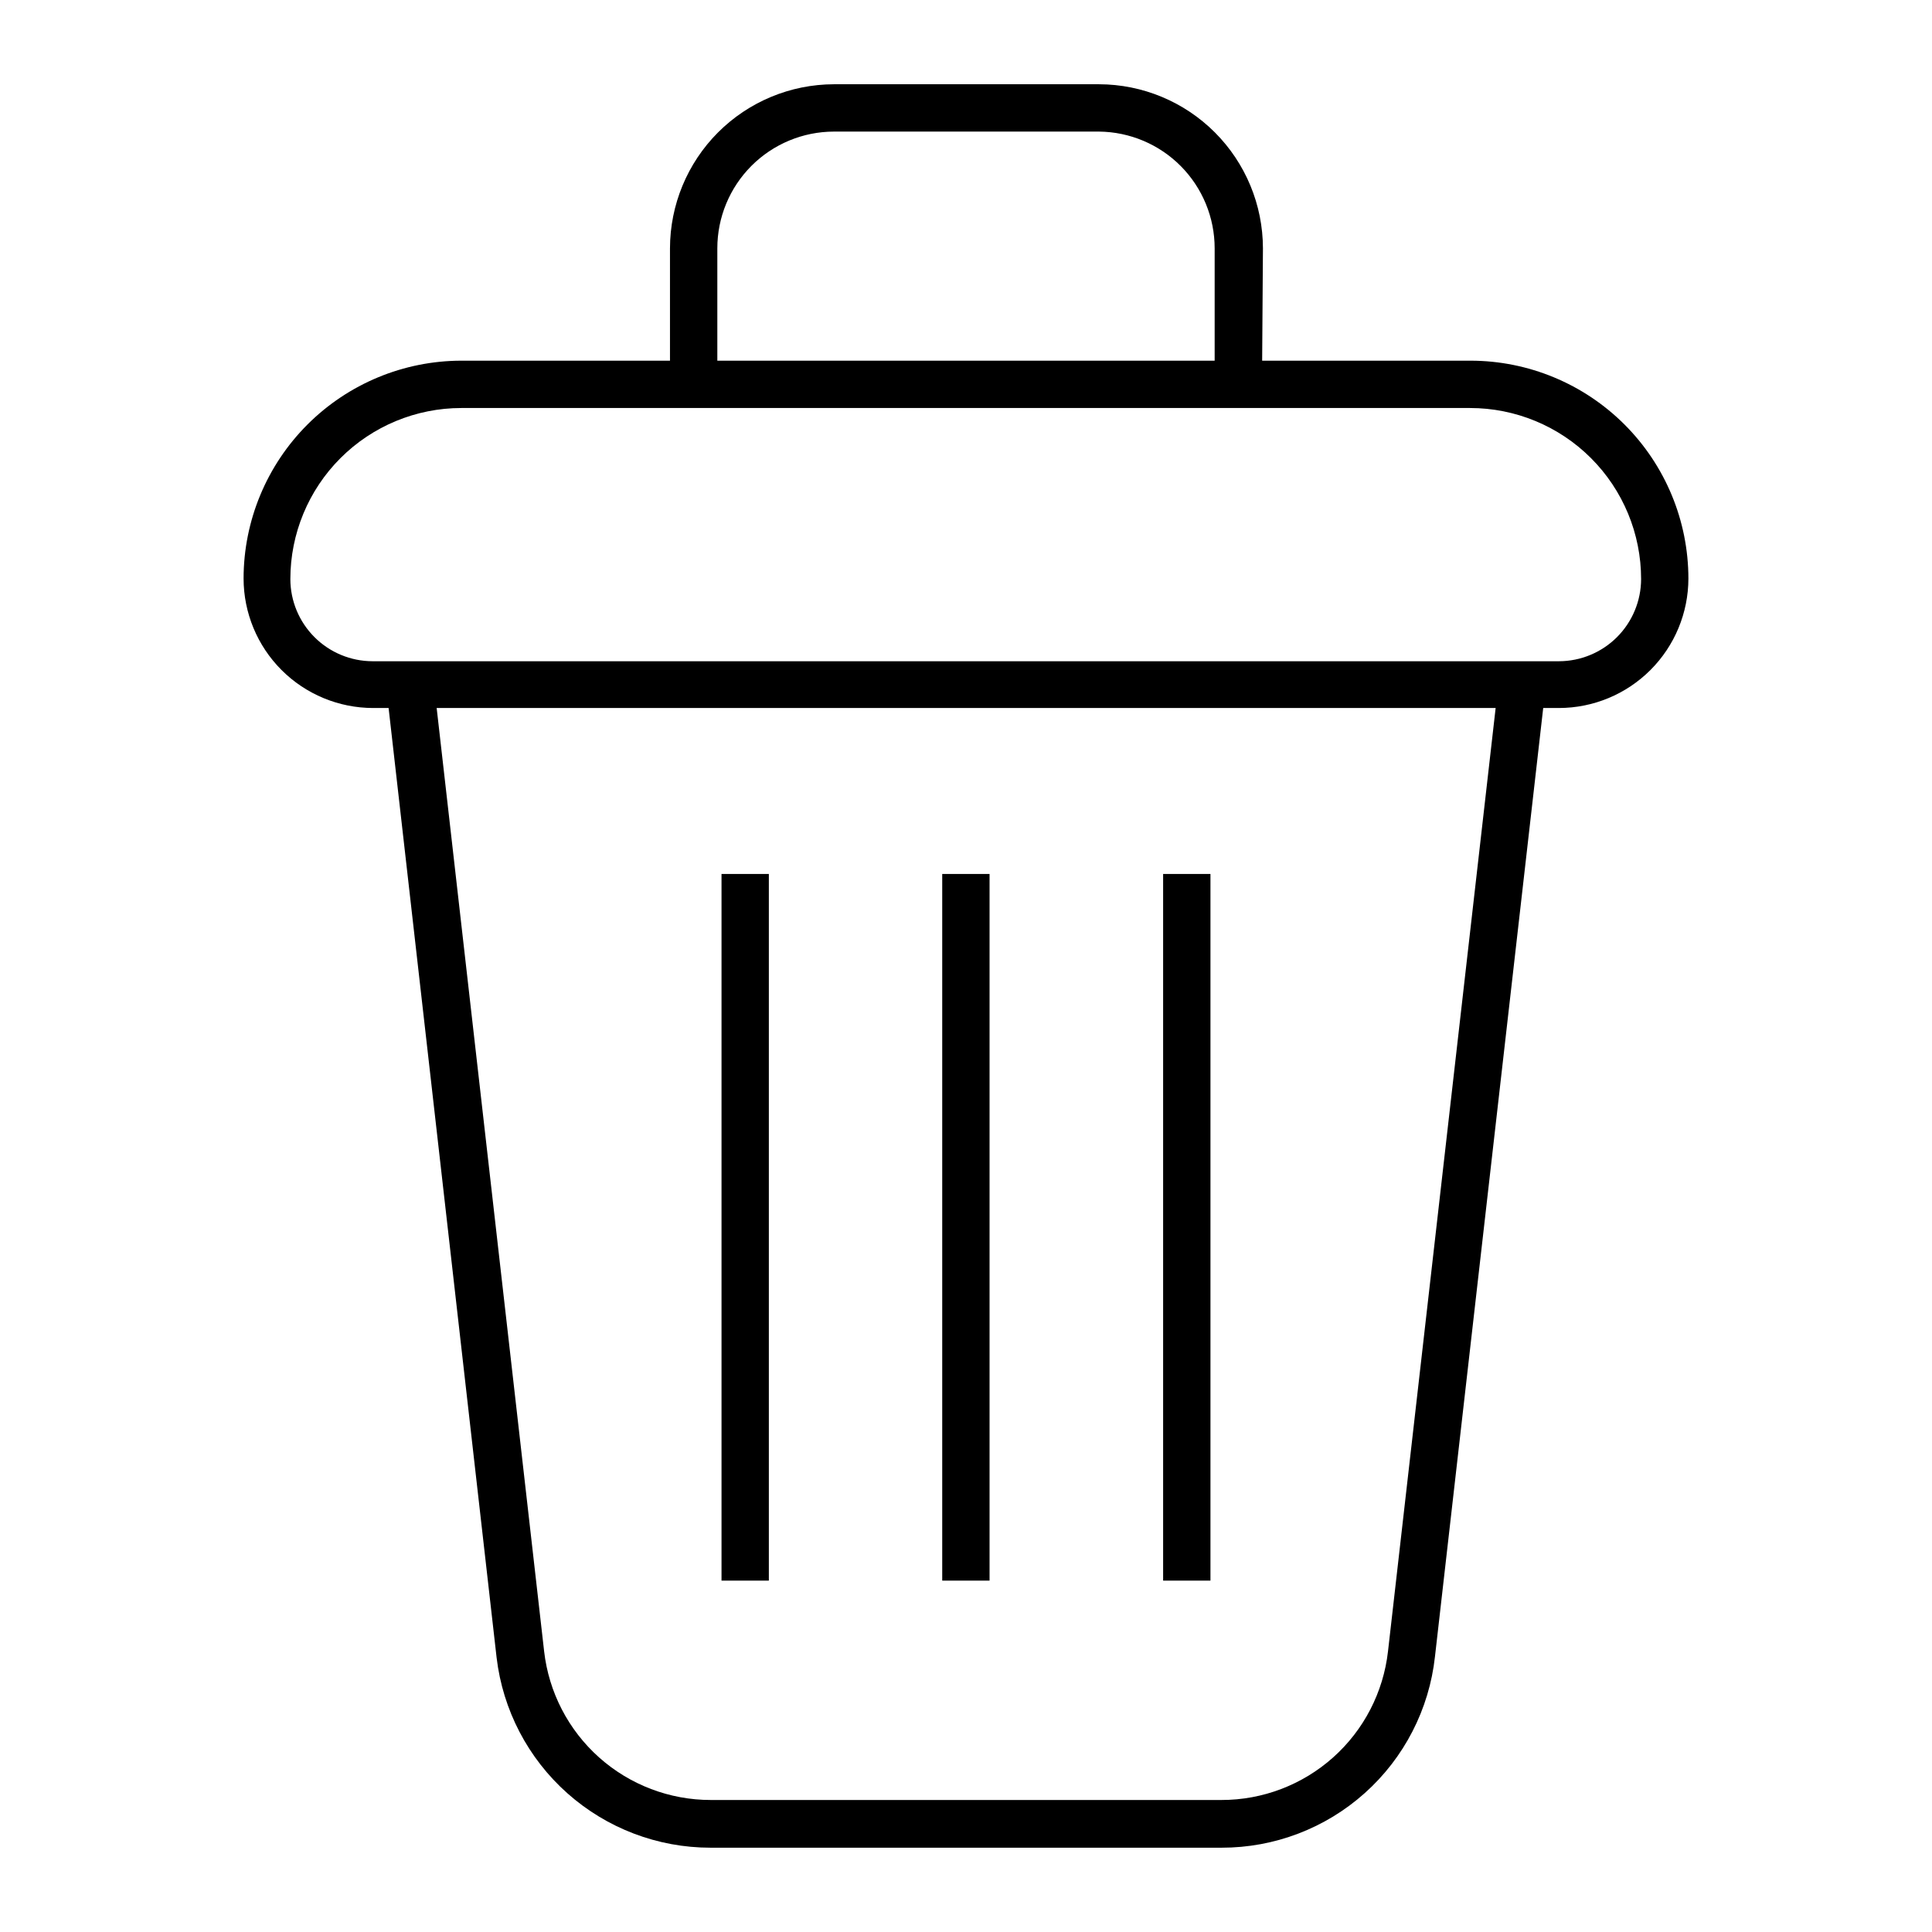
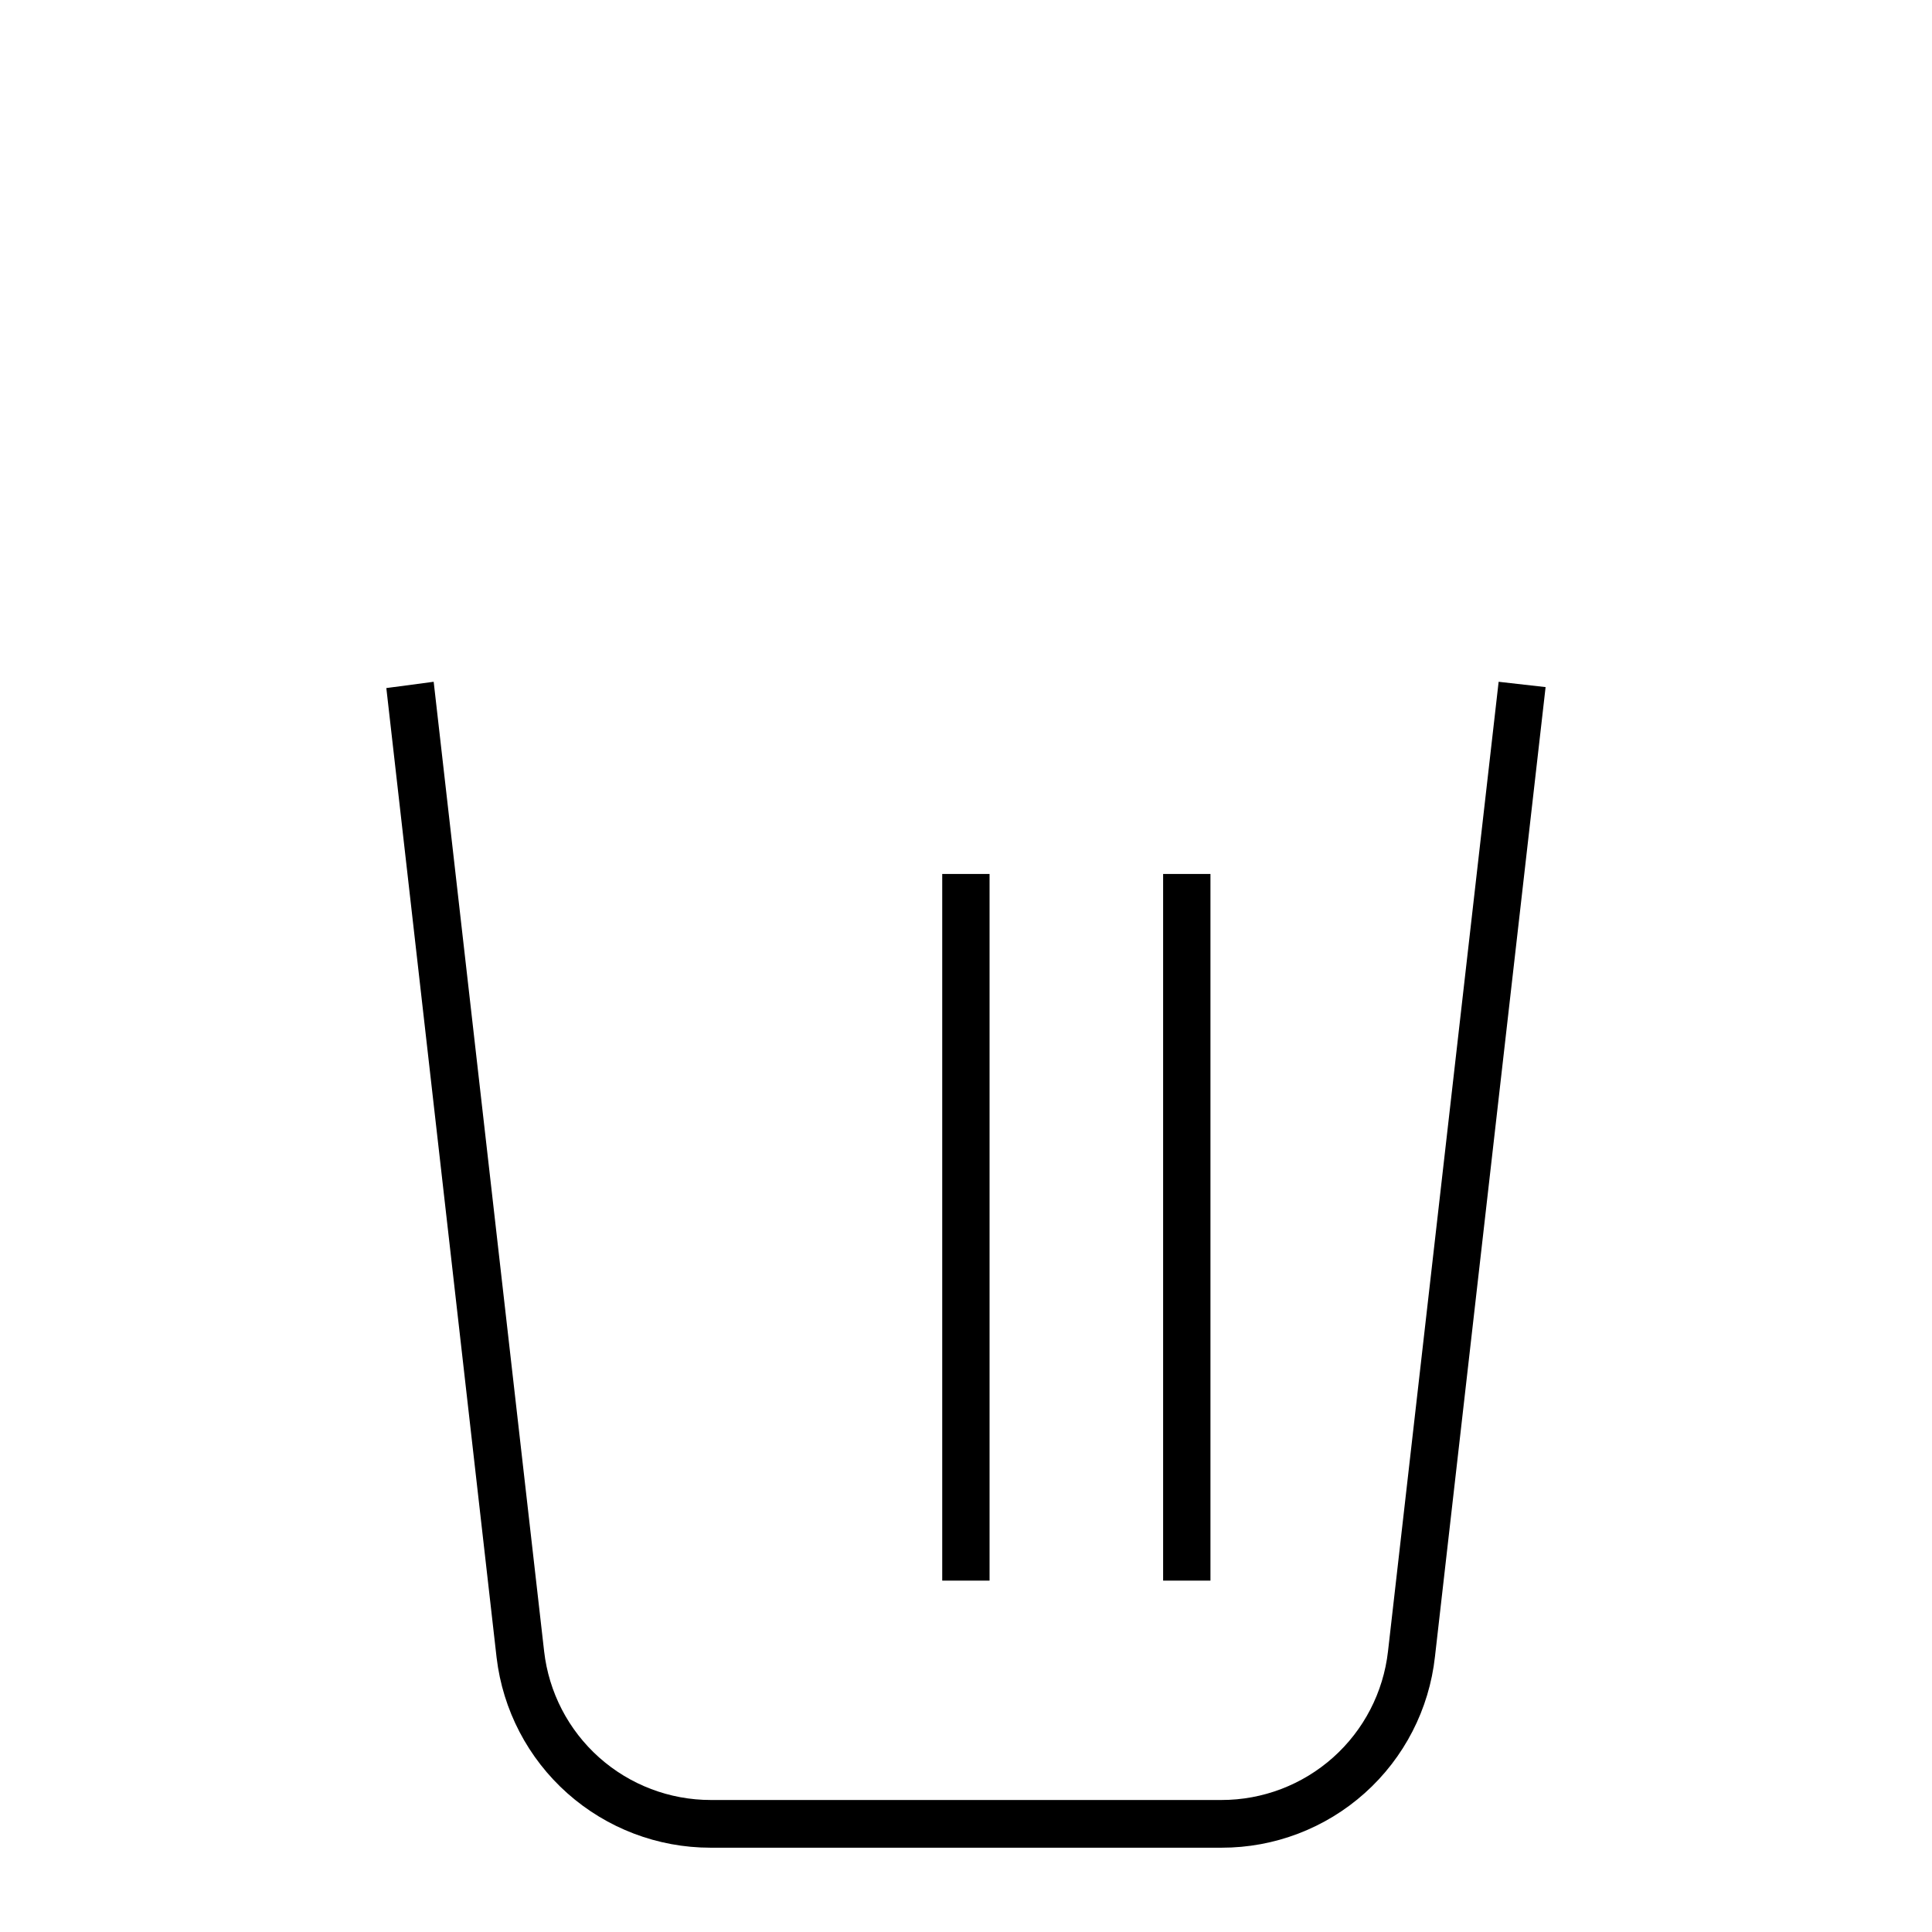
<svg xmlns="http://www.w3.org/2000/svg" fill="#000000" width="800px" height="800px" version="1.1" viewBox="144 144 512 512">
  <g>
    <path d="m467.71 633.66h-135.43c-13.977 0-27.465-5.133-37.914-14.418-10.445-9.285-17.121-22.082-18.762-35.961l-29.223-256.94 12.547-1.664 29.27 256.94c1.238 10.848 6.426 20.863 14.578 28.129 8.148 7.266 18.688 11.277 29.605 11.27h135.32c10.914 0.008 21.445-4.008 29.586-11.273 8.145-7.269 13.32-17.281 14.547-28.125l29.32-256.94 12.445 1.41-29.32 256.94c-1.527 13.934-8.152 26.809-18.594 36.152-10.441 9.348-23.969 14.504-37.984 14.48z" />
-     <path d="m557.14 331.63h-314.28c-9.094-0.016-17.812-3.633-24.246-10.066-6.43-6.43-10.051-15.148-10.062-24.246 0.012-15.309 6.102-29.984 16.926-40.809 10.824-10.824 25.504-16.914 40.812-16.926h267.42c15.309 0.012 29.984 6.102 40.809 16.926s16.914 25.5 16.926 40.809c-0.012 9.098-3.633 17.816-10.062 24.246-6.434 6.434-15.152 10.051-24.246 10.066zm-290.85-79.504c-12.027 0-23.559 4.777-32.062 13.281-8.504 8.504-13.281 20.039-13.281 32.062 0.012 5.769 2.309 11.297 6.391 15.375 4.078 4.078 9.605 6.375 15.375 6.391h314.43c5.769-0.016 11.297-2.312 15.375-6.391s6.375-9.605 6.391-15.375c0-12.023-4.777-23.559-13.281-32.062s-20.035-13.281-32.062-13.281z" />
-     <path d="m478.44 245.88h-12.543v-36.074c0-8.148-3.219-15.973-8.953-21.766-5.738-5.793-13.527-9.086-21.68-9.168h-70.281c-8.195 0.016-16.051 3.281-21.84 9.078-5.793 5.801-9.043 13.66-9.043 21.855v36.074h-12.547v-36.074c0.016-11.516 4.594-22.559 12.73-30.711 8.141-8.148 19.18-12.738 30.699-12.766h70.281c11.52 0.027 22.555 4.617 30.695 12.766 8.141 8.152 12.719 19.195 12.734 30.711z" />
-     <path d="m335.21 375.61h12.543v187.27h-12.543z" />
    <path d="m393.7 375.61h12.543v187.27h-12.543z" />
    <path d="m452.24 375.61h12.543v187.27h-12.543z" />
  </g>
</svg>